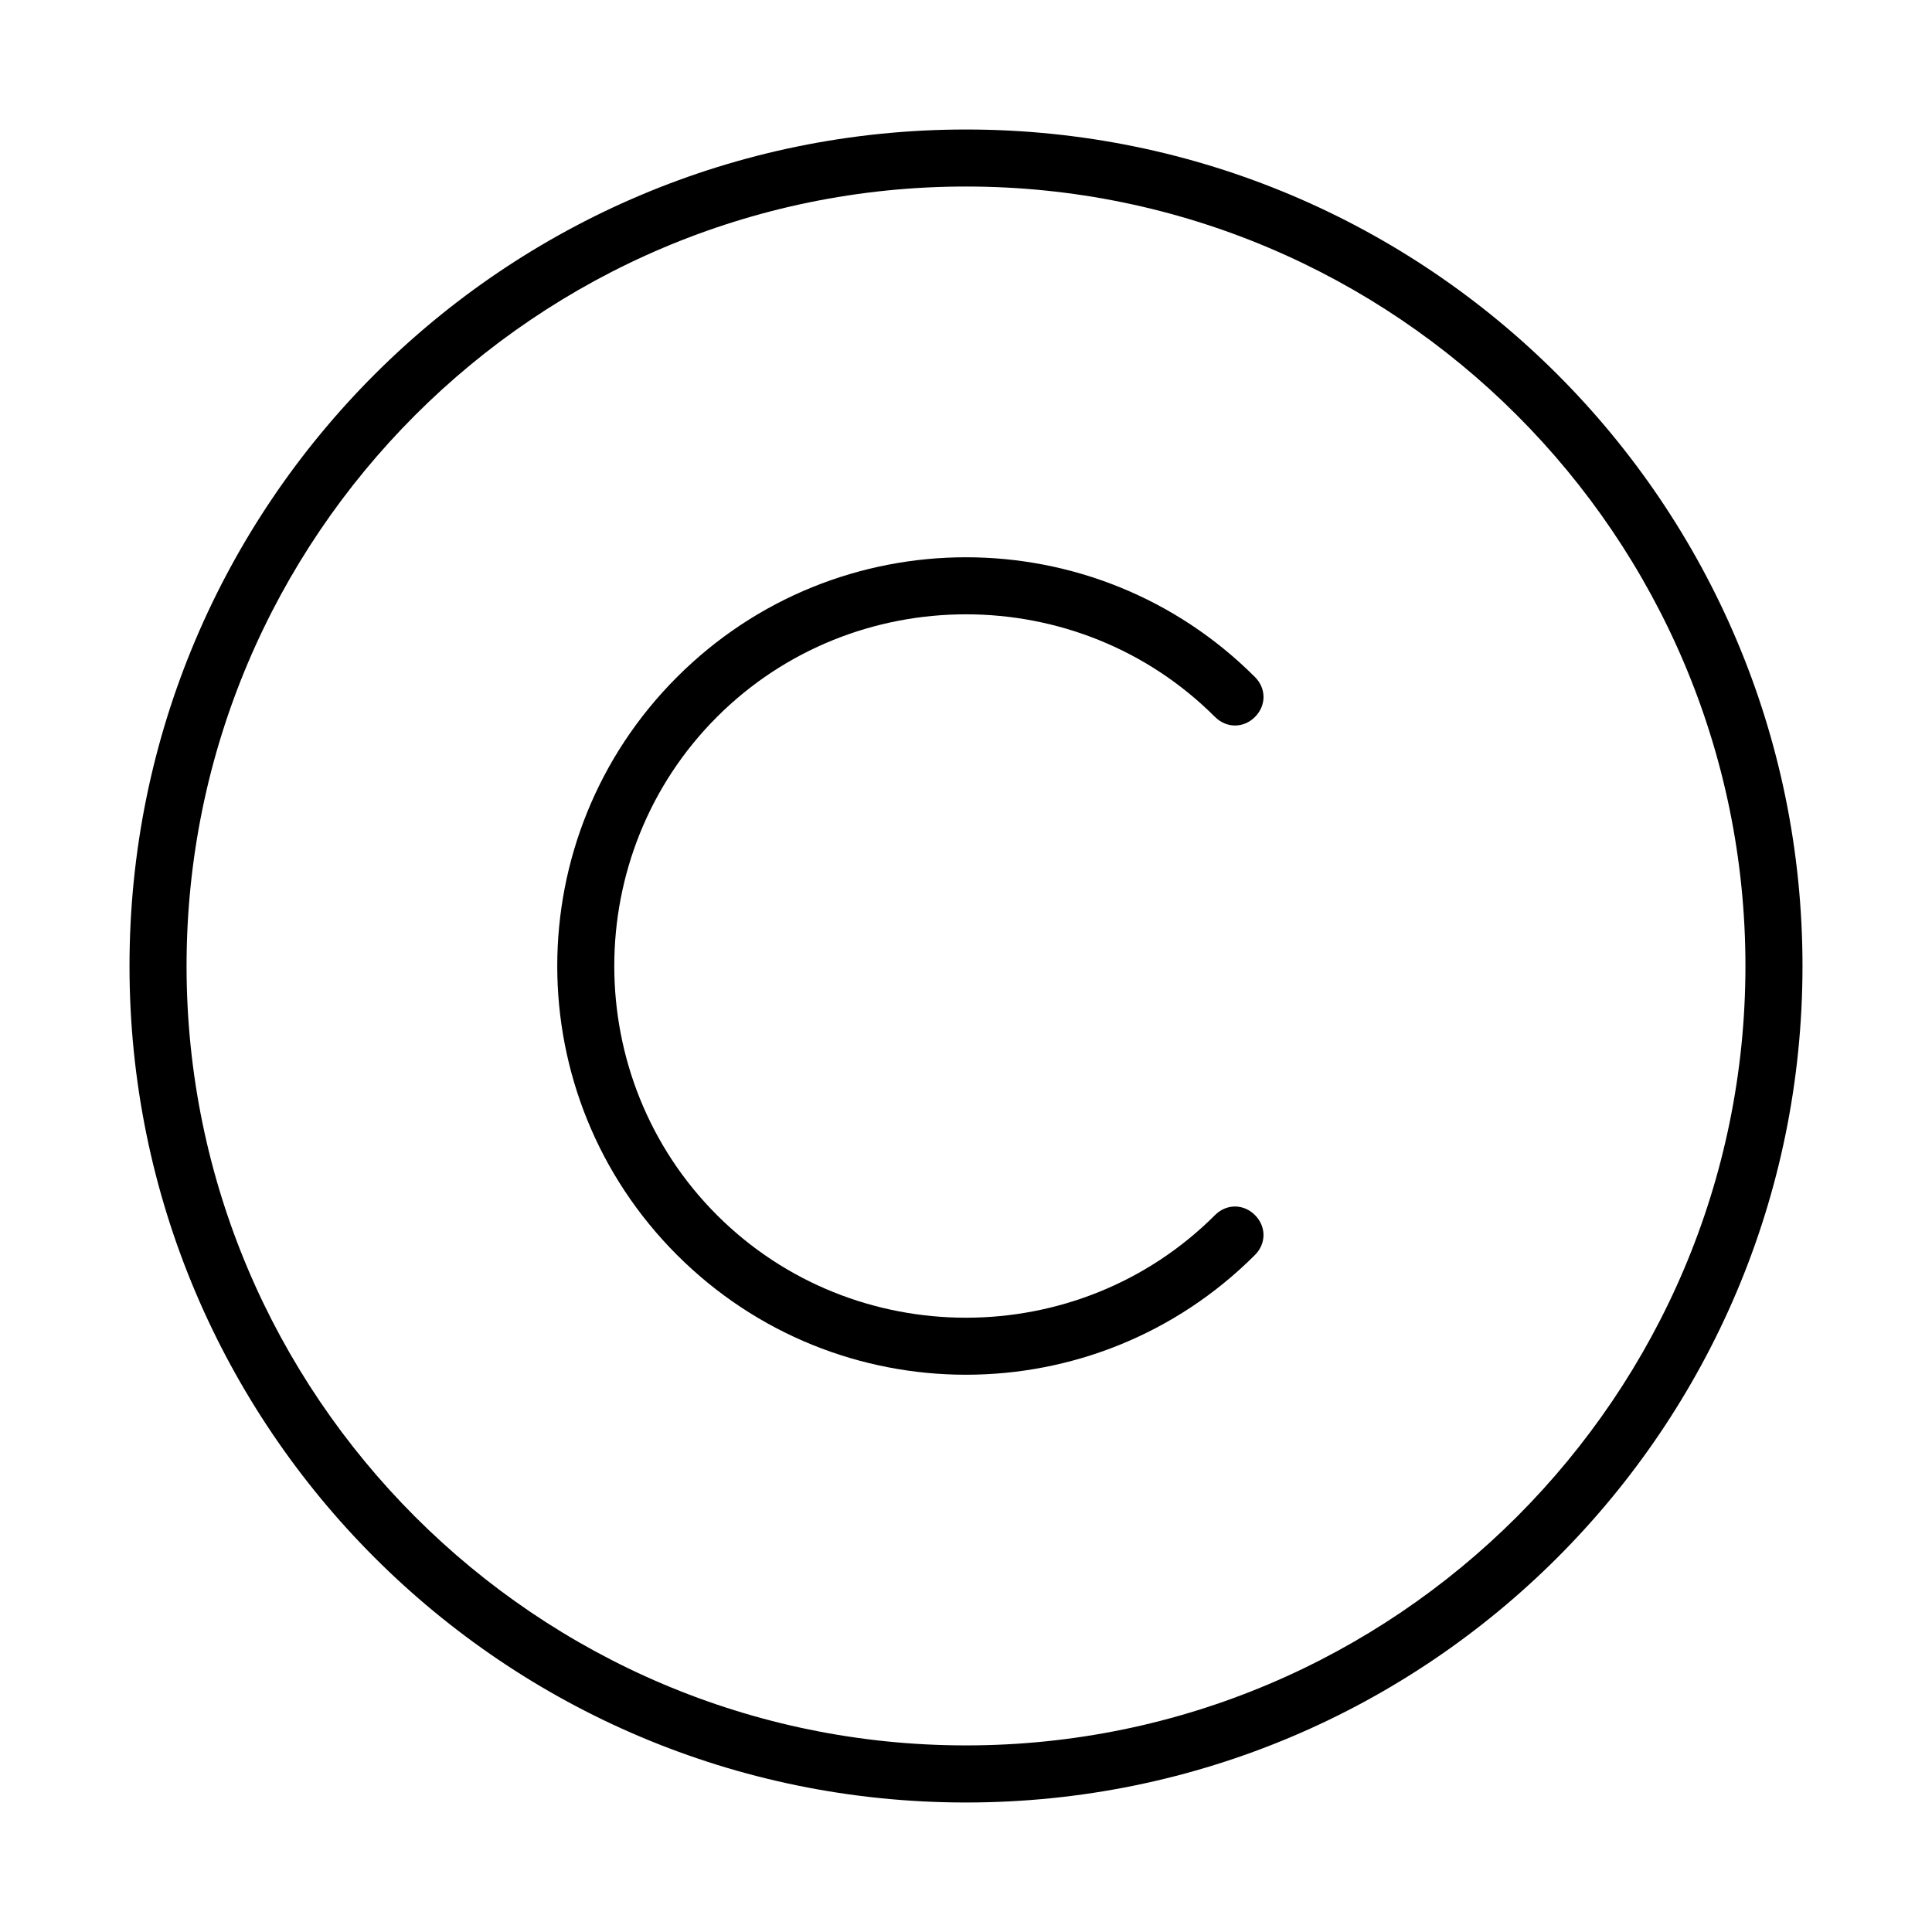
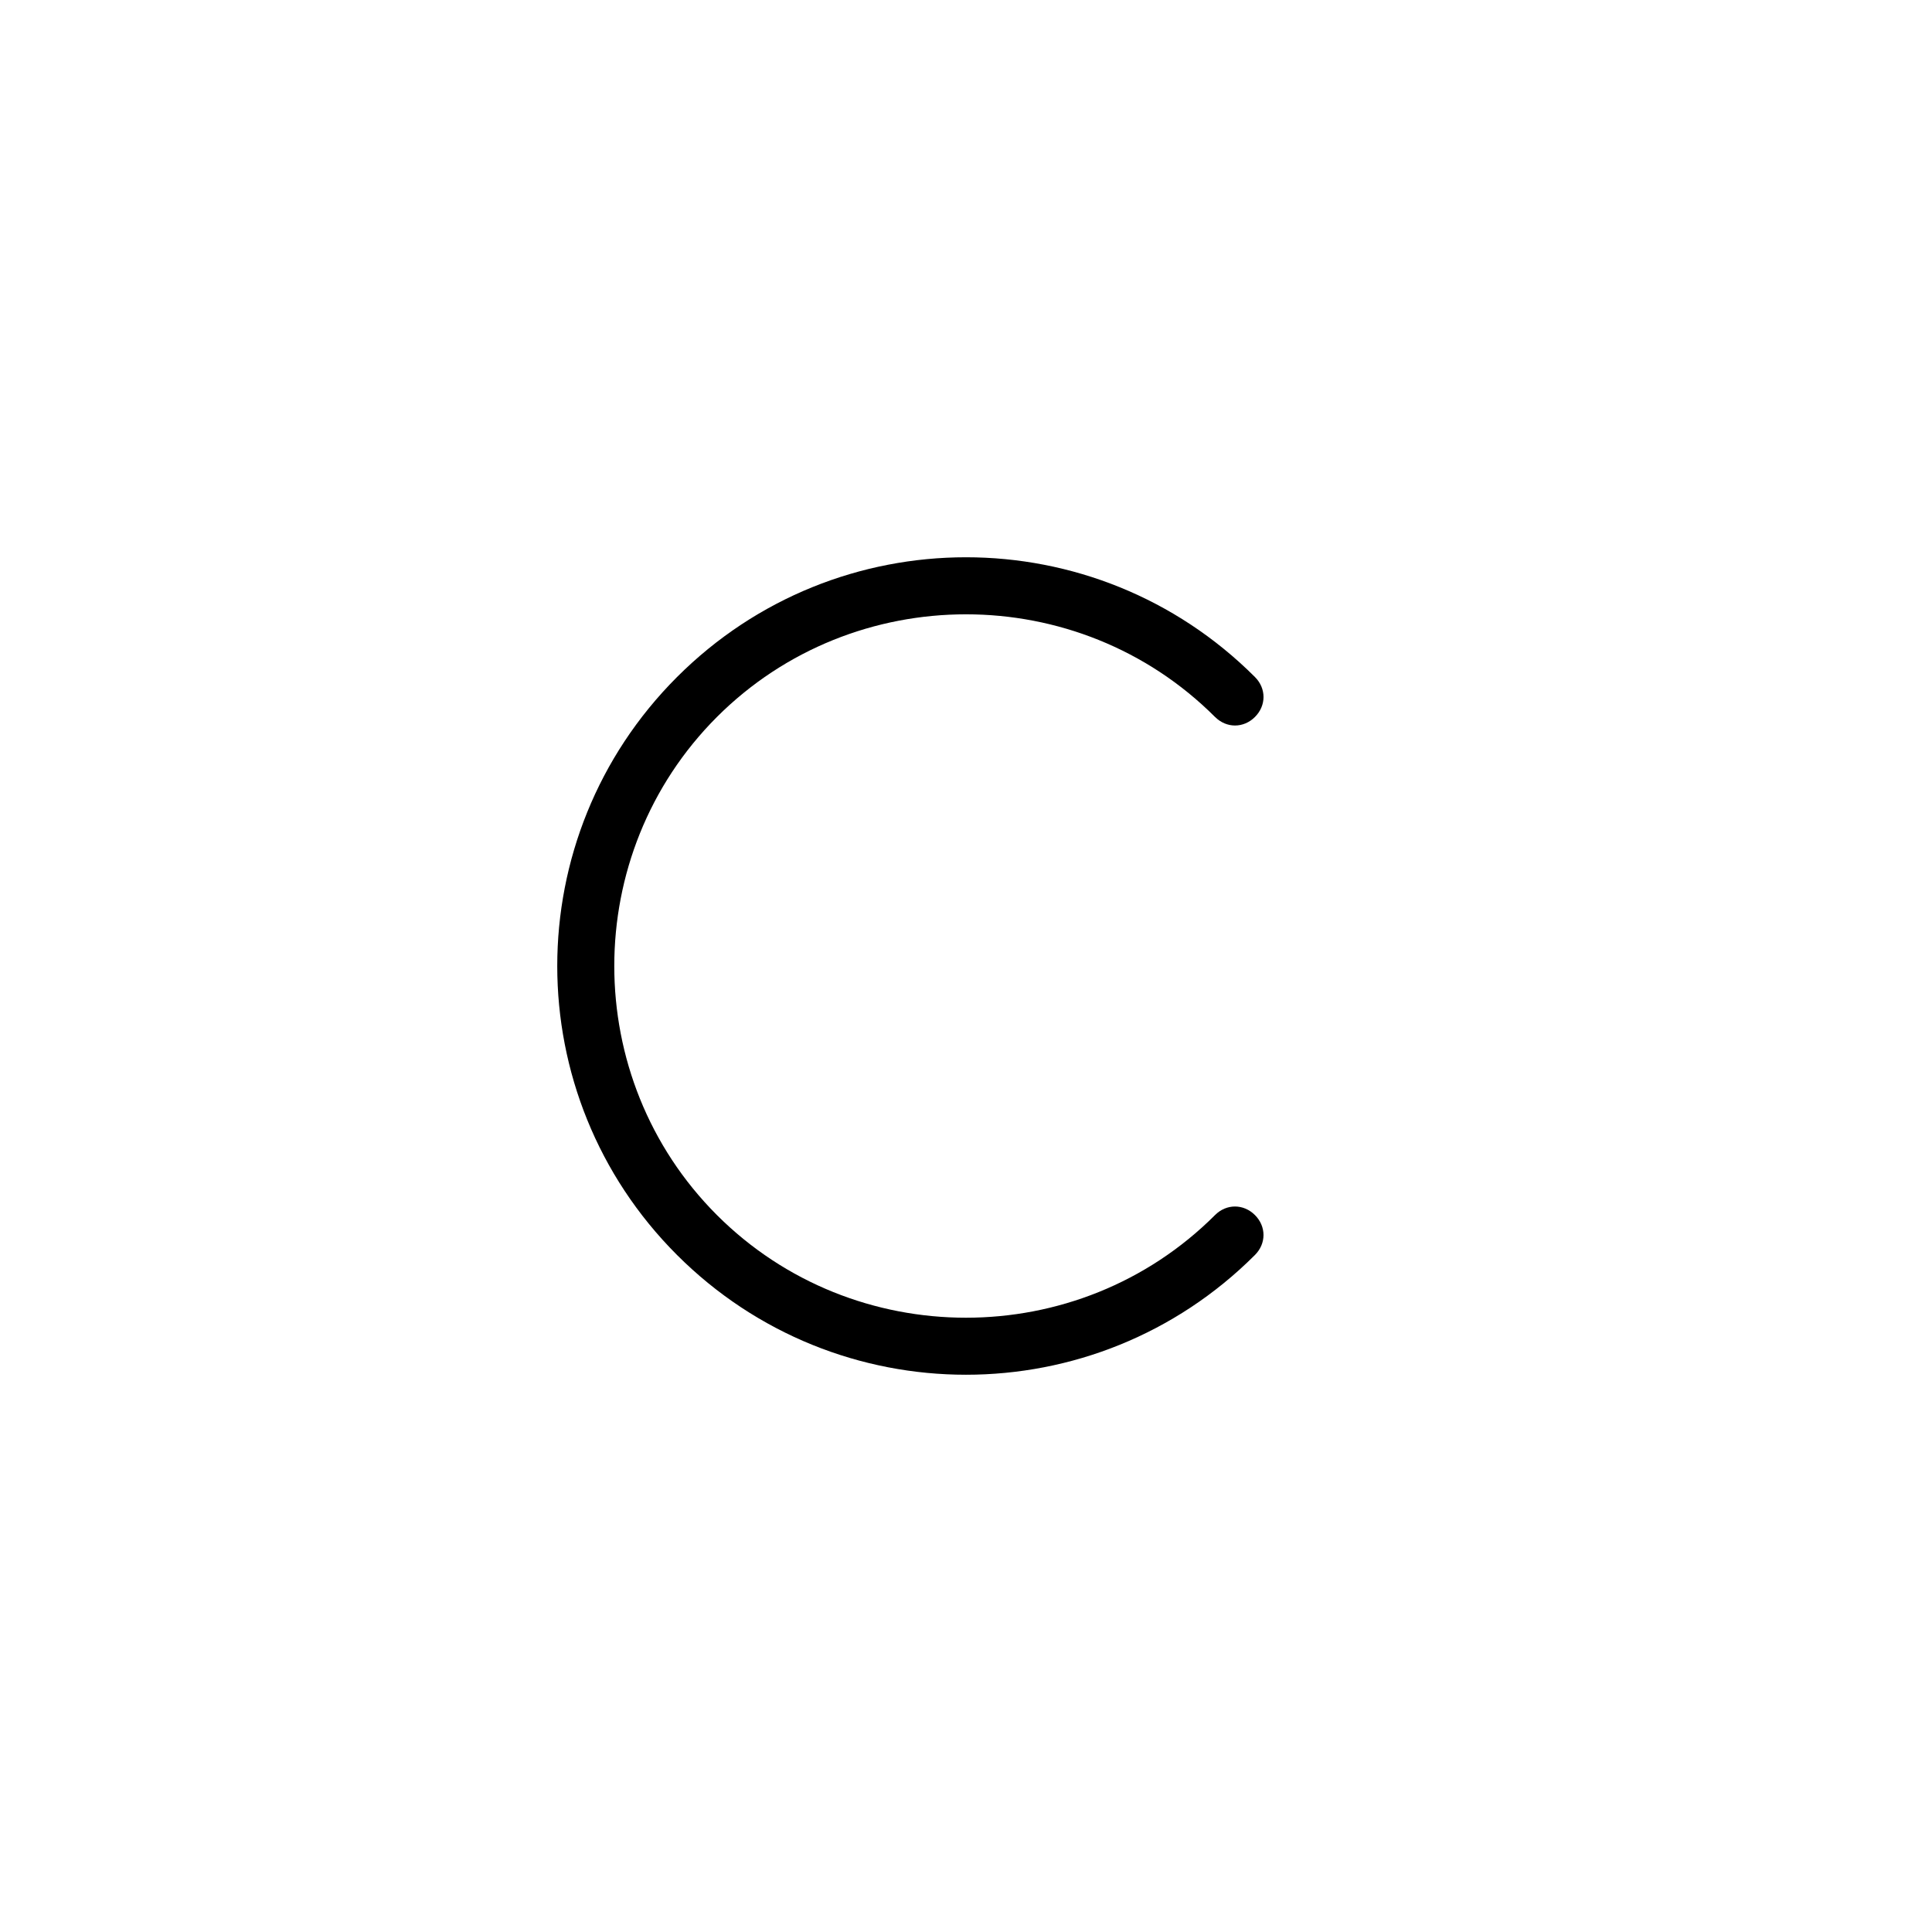
<svg xmlns="http://www.w3.org/2000/svg" fill="#000000" width="800px" height="800px" version="1.1" viewBox="144 144 512 512">
  <g>
-     <path d="m400 178.32c-122.43 0-221.68 99.25-221.68 221.68s99.25 221.68 221.68 221.68 221.68-99.25 221.68-221.68-99.25-221.68-221.68-221.68zm0 428.23c-113.86 0-206.56-92.699-206.56-206.56 0-113.86 92.699-206.56 206.56-206.56 113.86 0 206.56 92.699 206.56 206.56-0.004 113.86-92.703 206.56-206.56 206.56z" />
    <path d="m466 334c3.023 3.023 7.559 3.023 10.578 0 3.023-3.023 3.023-7.559 0-10.578-42.32-42.32-110.84-42.32-153.16 0-42.32 42.32-42.32 110.84 0 153.16 21.16 21.16 48.871 31.738 76.578 31.738 27.711 0 55.418-10.578 76.578-31.738 3.023-3.023 3.023-7.559 0-10.578-3.023-3.023-7.559-3.023-10.578 0-36.273 36.273-95.723 36.273-132 0-36.273-36.273-36.273-95.723 0-132 36.277-36.273 95.727-36.273 132 0z" />
  </g>
</svg>